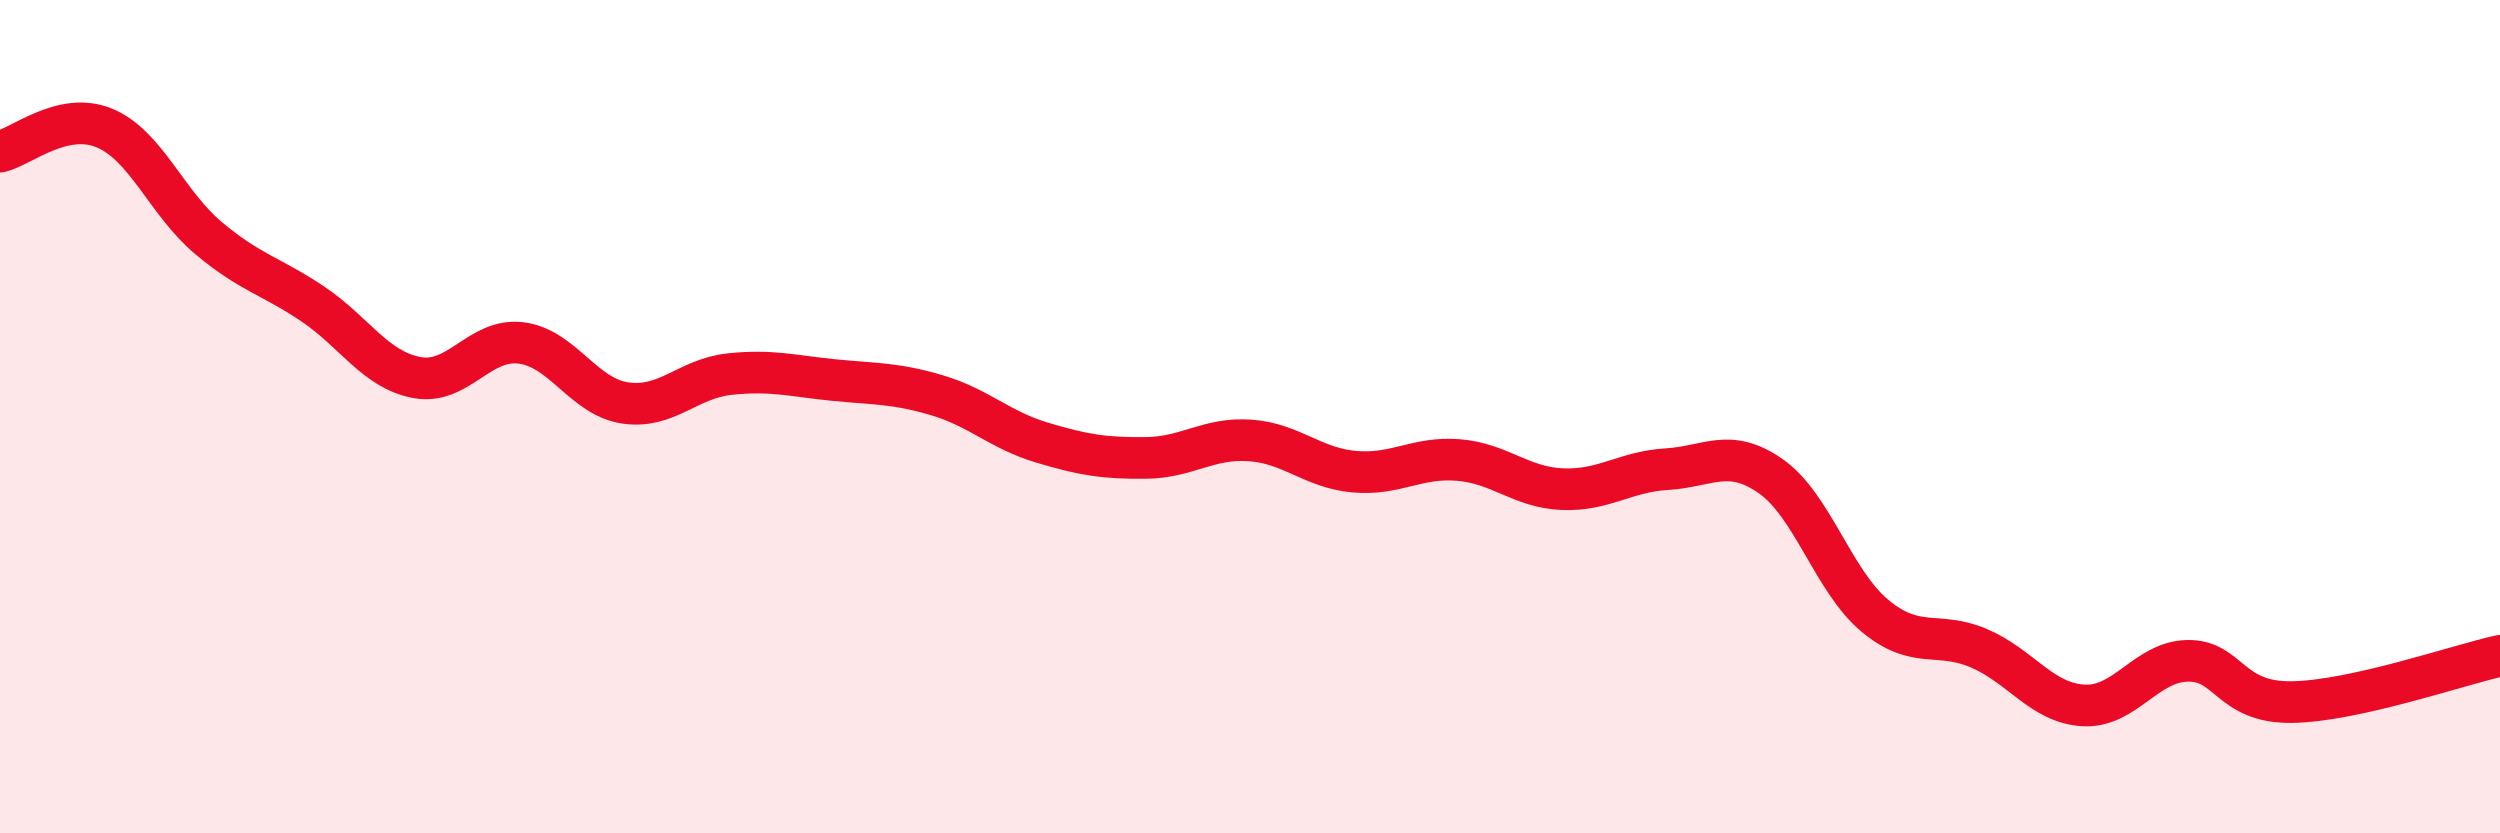
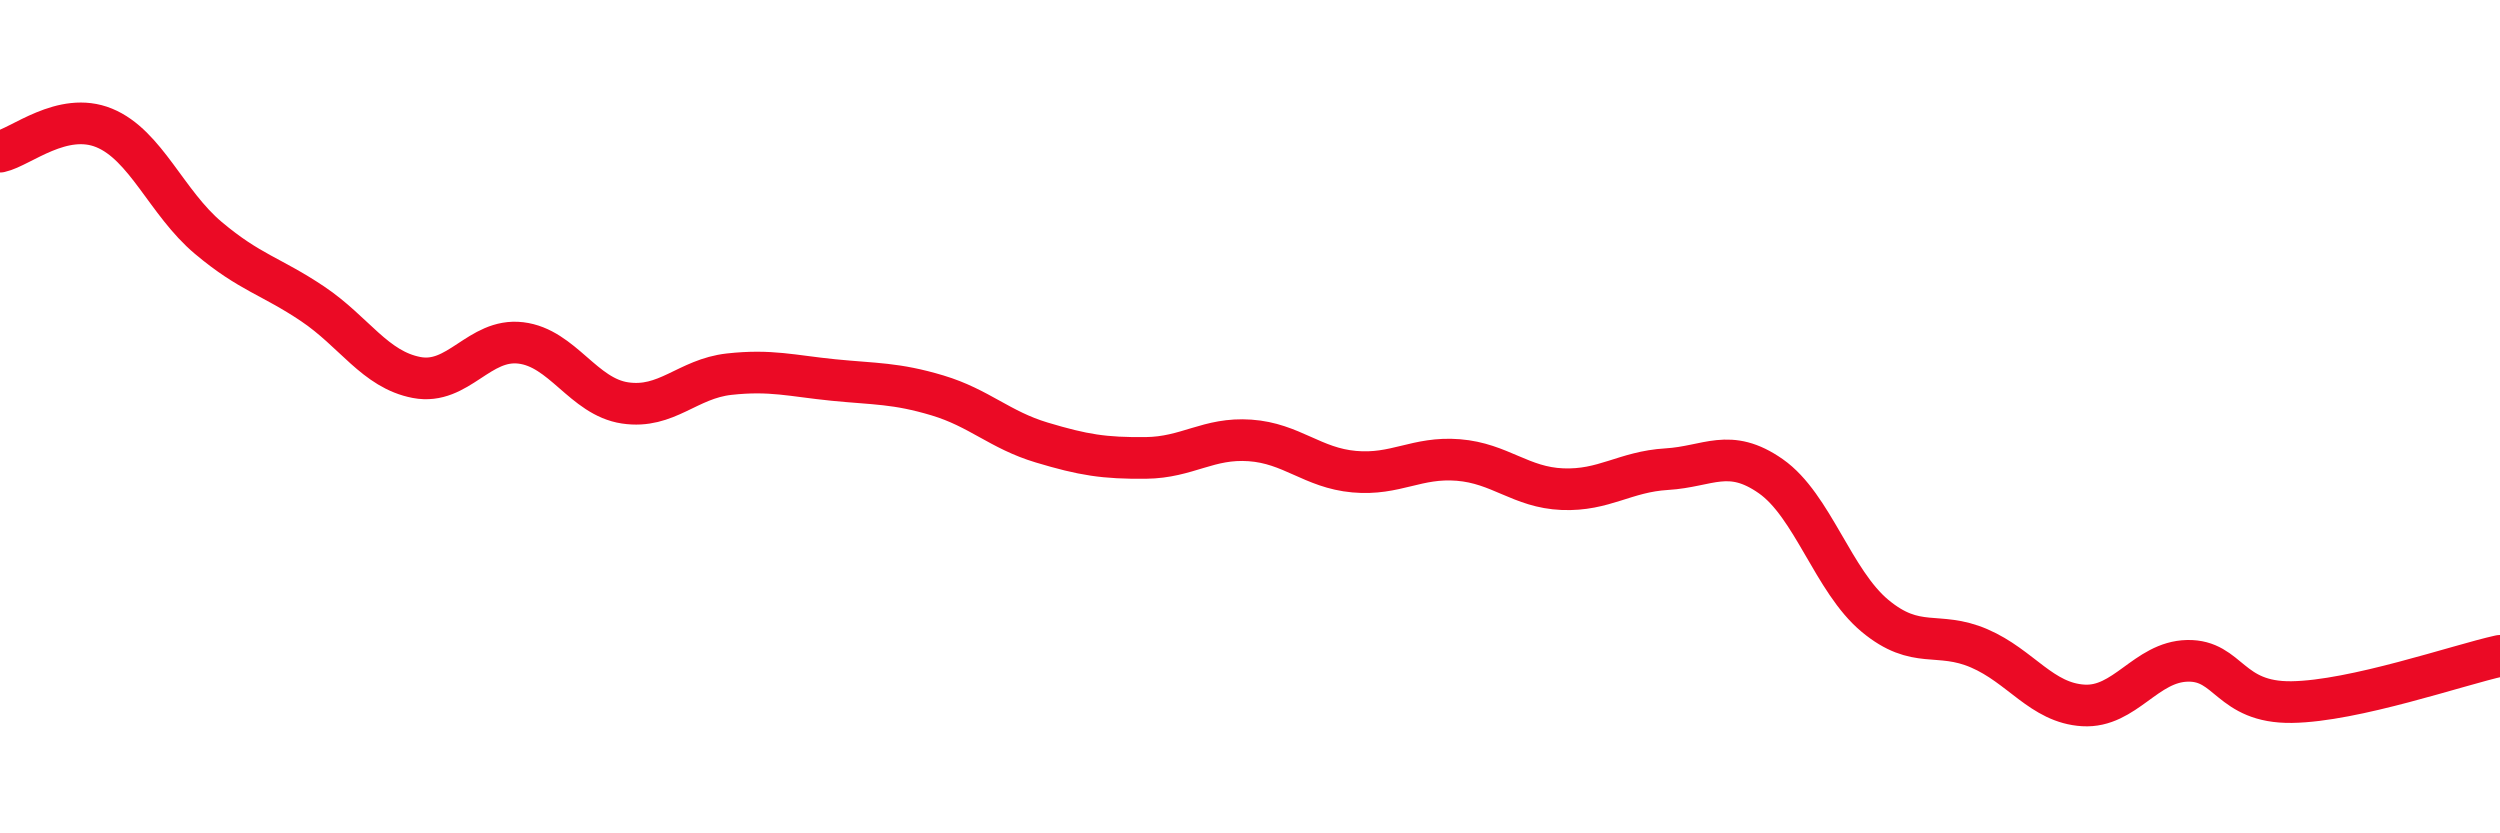
<svg xmlns="http://www.w3.org/2000/svg" width="60" height="20" viewBox="0 0 60 20">
-   <path d="M 0,3.64 C 0.5,3.53 1.5,2.66 2.5,3.07 C 3.5,3.48 4,4.87 5,5.71 C 6,6.55 6.5,6.62 7.5,7.29 C 8.5,7.96 9,8.87 10,9.06 C 11,9.25 11.5,8.11 12.5,8.23 C 13.5,8.35 14,9.52 15,9.67 C 16,9.82 16.5,9.09 17.5,8.98 C 18.5,8.87 19,9.02 20,9.12 C 21,9.22 21.5,9.19 22.5,9.49 C 23.5,9.79 24,10.32 25,10.62 C 26,10.92 26.5,11 27.5,10.99 C 28.5,10.98 29,10.5 30,10.57 C 31,10.64 31.5,11.23 32.5,11.32 C 33.5,11.41 34,10.96 35,11.04 C 36,11.12 36.5,11.7 37.5,11.74 C 38.5,11.78 39,11.32 40,11.26 C 41,11.2 41.5,10.73 42.5,11.43 C 43.5,12.13 44,13.95 45,14.78 C 46,15.61 46.5,15.13 47.5,15.56 C 48.5,15.99 49,16.87 50,16.93 C 51,16.99 51.5,15.88 52.5,15.86 C 53.5,15.84 53.5,16.87 55,16.85 C 56.5,16.83 59,15.96 60,15.74L60 20L0 20Z" fill="#EB0A25" opacity="0.1" stroke-linecap="round" stroke-linejoin="round" />
  <path d="M 0,3.64 C 0.5,3.53 1.5,2.66 2.5,3.07 C 3.5,3.48 4,4.87 5,5.71 C 6,6.55 6.5,6.62 7.5,7.29 C 8.5,7.96 9,8.87 10,9.06 C 11,9.25 11.5,8.11 12.5,8.23 C 13.5,8.35 14,9.52 15,9.67 C 16,9.82 16.5,9.09 17.5,8.98 C 18.5,8.87 19,9.02 20,9.12 C 21,9.22 21.5,9.19 22.5,9.49 C 23.5,9.79 24,10.32 25,10.62 C 26,10.92 26.5,11 27.5,10.99 C 28.5,10.98 29,10.5 30,10.57 C 31,10.64 31.5,11.23 32.5,11.32 C 33.5,11.41 34,10.96 35,11.04 C 36,11.12 36.5,11.7 37.5,11.74 C 38.5,11.78 39,11.32 40,11.26 C 41,11.2 41.5,10.73 42.5,11.43 C 43.5,12.13 44,13.95 45,14.78 C 46,15.61 46.5,15.13 47.5,15.56 C 48.5,15.99 49,16.87 50,16.93 C 51,16.99 51.5,15.88 52.5,15.86 C 53.5,15.84 53.5,16.87 55,16.85 C 56.5,16.83 59,15.96 60,15.74" stroke="#EB0A25" stroke-width="1" fill="none" stroke-linecap="round" stroke-linejoin="round" />
</svg>